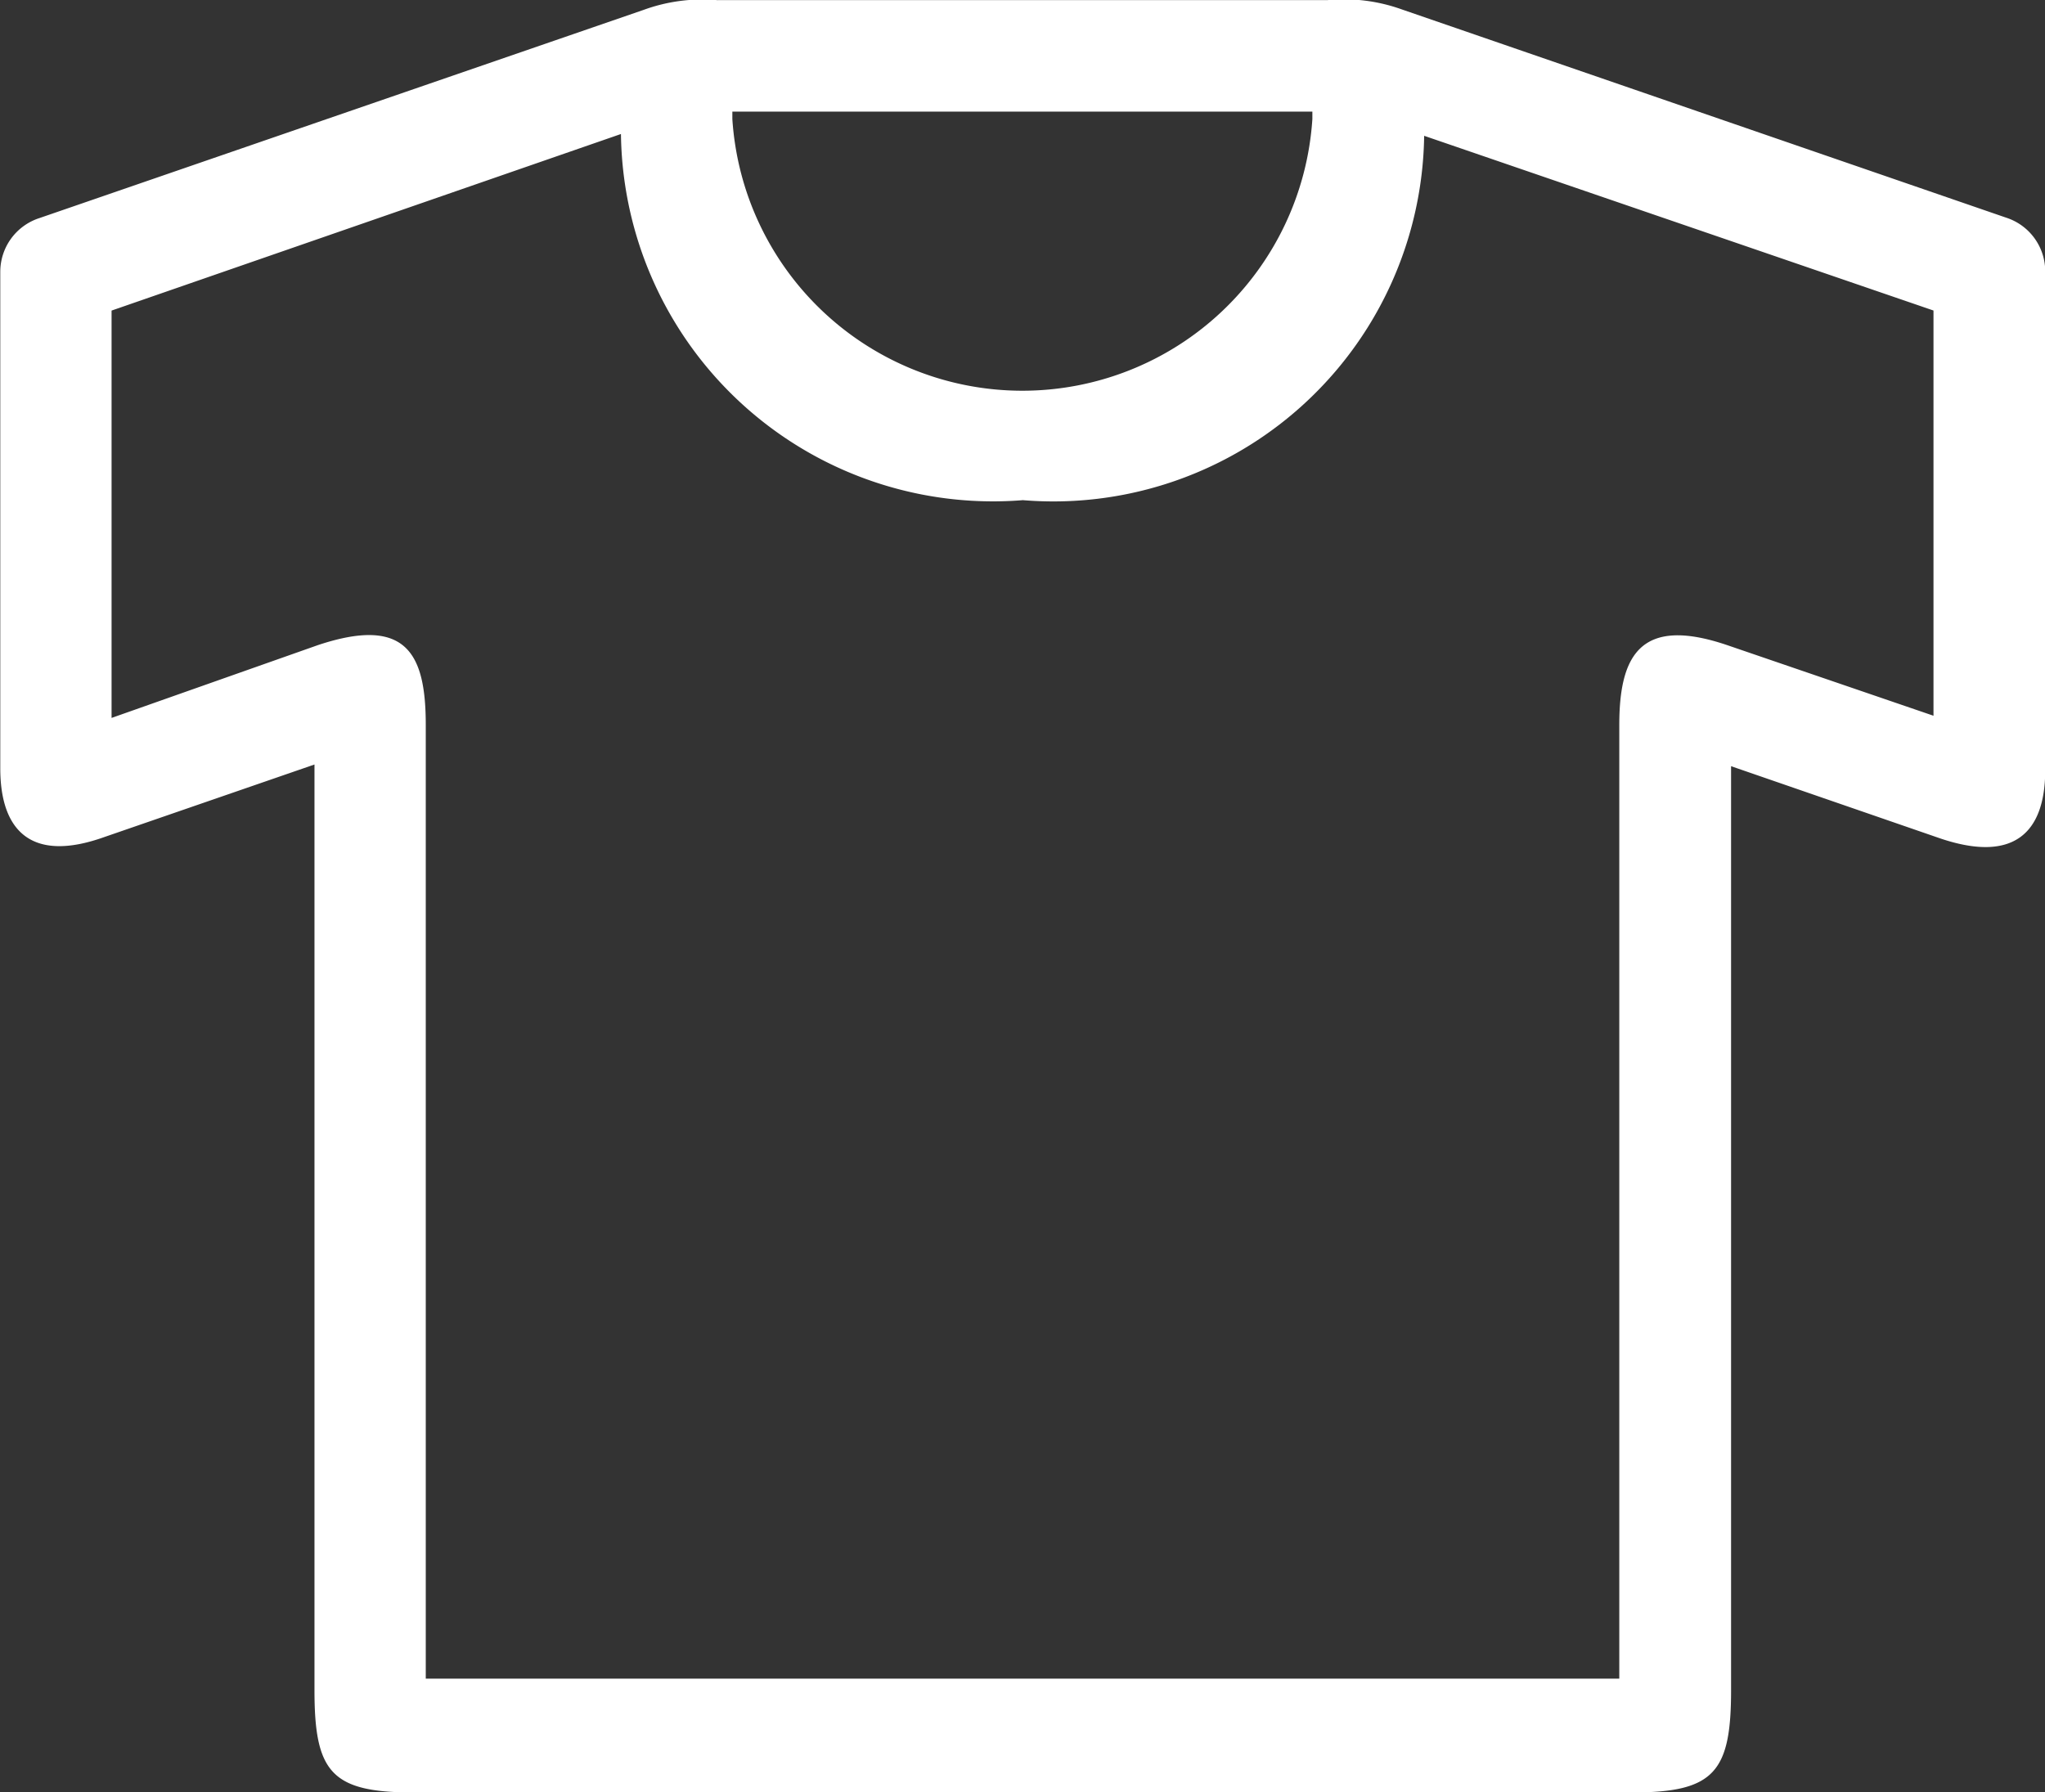
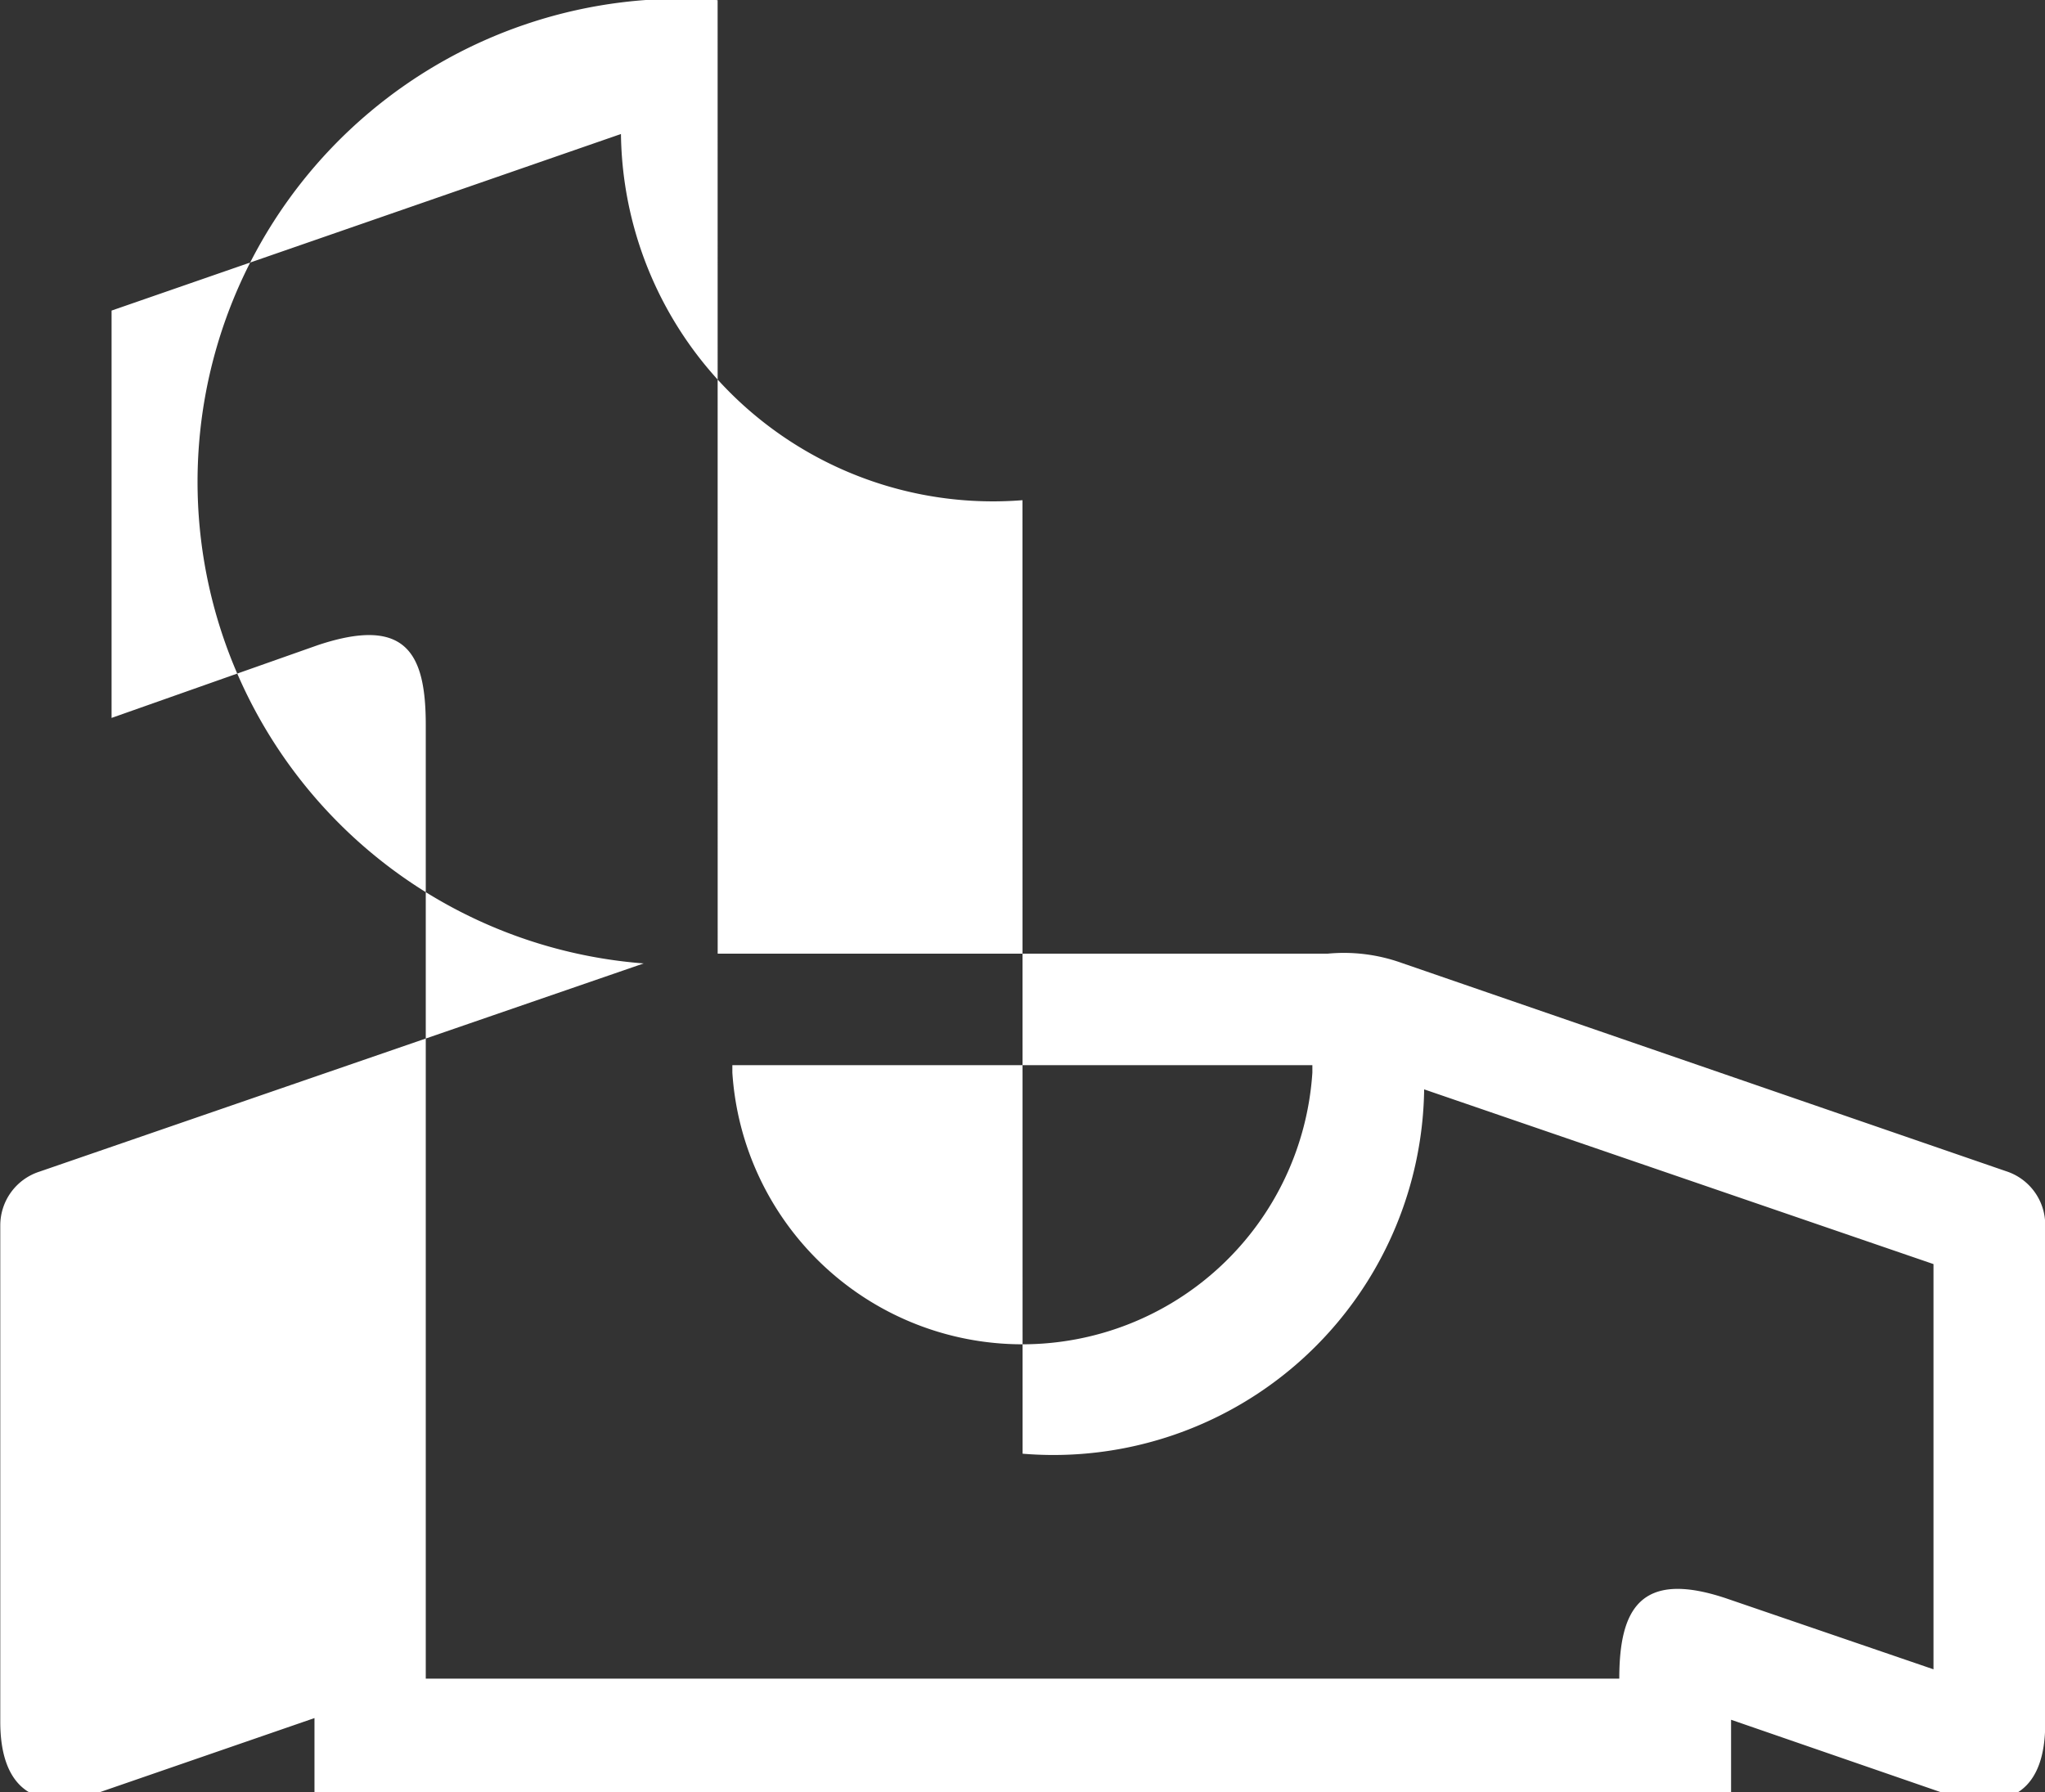
<svg xmlns="http://www.w3.org/2000/svg" width="36.513" height="32" viewBox="0 0 36.513 32">
  <rect x="0" y="0" width="36.513" height="32" fill="#333333" stroke="none" />
-   <path d="M1378.68,342.412a6.643,6.643,0,0,1-7.169-6.539l-9.095,3.153V346.3L1366.1,345c1.593-.531,1.926.166,1.926,1.428v17.028h21.31V346.428c0-1.228.365-1.958,1.926-1.428l3.684,1.261v-7.236l-9.094-3.12a6.62,6.62,0,0,1-7.17,6.506m0-6.938H1373.5v.133a5.189,5.189,0,0,0,10.356,0v-.133Zm-5.444-1.991h10.888a3.061,3.061,0,0,1,1.327.166l10.788,3.718a1.007,1.007,0,0,1,.7.963v8.9c0,1.128-.564,1.659-1.859,1.228l-3.75-1.295v16.5c0,1.46-.3,1.826-1.759,1.826h-21.775c-1.46,0-1.759-.365-1.759-1.826v-16.53l-3.751,1.295c-1.295.464-1.859-.1-1.859-1.228v-8.862a1.008,1.008,0,0,1,.7-.963l10.788-3.718A3.062,3.062,0,0,1,1373.237,333.483Z" transform="translate(-1360.424 -333.48)" fill="#fff" />
+   <path d="M1378.68,342.412a6.643,6.643,0,0,1-7.169-6.539l-9.095,3.153V346.3L1366.1,345c1.593-.531,1.926.166,1.926,1.428v17.028h21.31c0-1.228.365-1.958,1.926-1.428l3.684,1.261v-7.236l-9.094-3.12a6.62,6.62,0,0,1-7.17,6.506m0-6.938H1373.5v.133a5.189,5.189,0,0,0,10.356,0v-.133Zm-5.444-1.991h10.888a3.061,3.061,0,0,1,1.327.166l10.788,3.718a1.007,1.007,0,0,1,.7.963v8.9c0,1.128-.564,1.659-1.859,1.228l-3.75-1.295v16.5c0,1.46-.3,1.826-1.759,1.826h-21.775c-1.46,0-1.759-.365-1.759-1.826v-16.53l-3.751,1.295c-1.295.464-1.859-.1-1.859-1.228v-8.862a1.008,1.008,0,0,1,.7-.963l10.788-3.718A3.062,3.062,0,0,1,1373.237,333.483Z" transform="translate(-1360.424 -333.48)" fill="#fff" />
</svg>